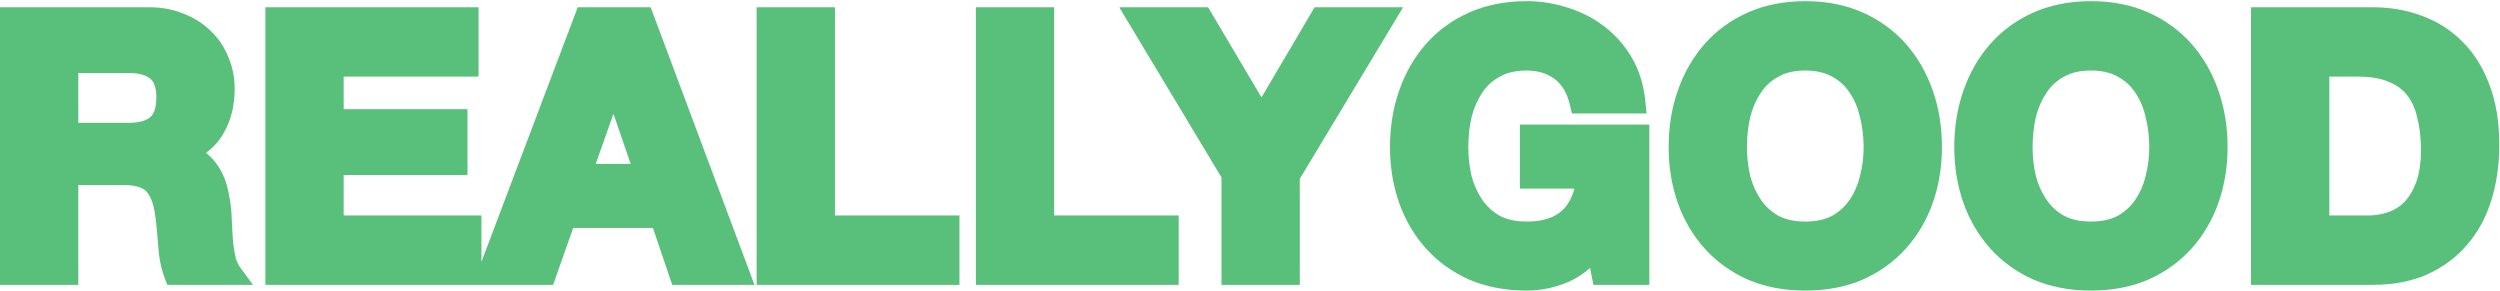
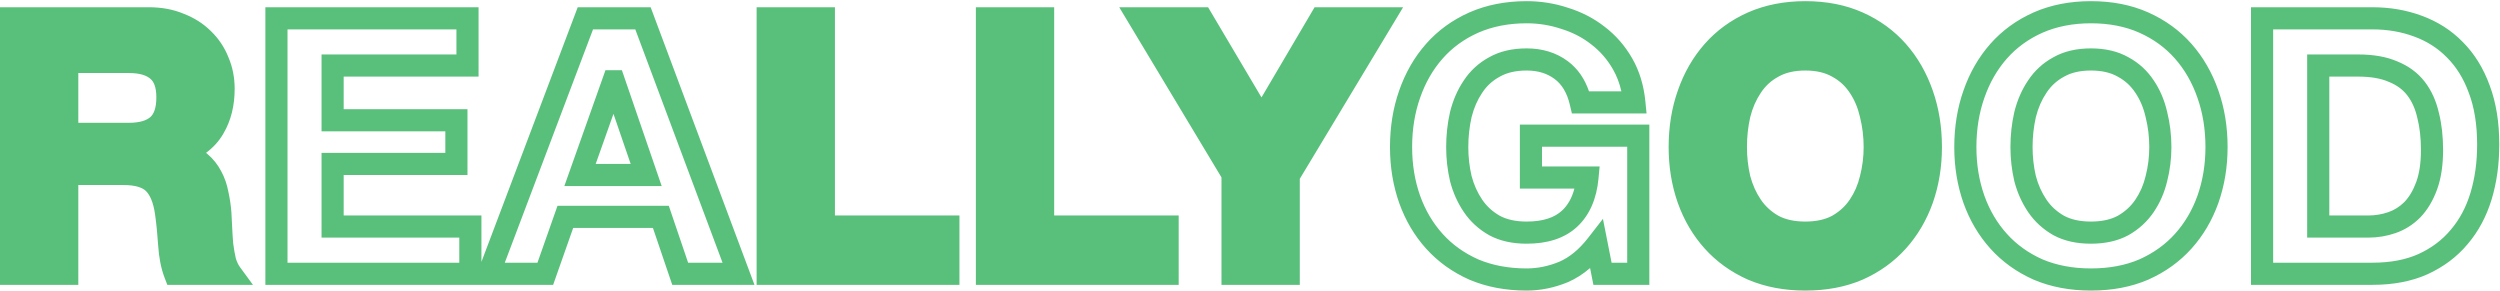
<svg xmlns="http://www.w3.org/2000/svg" width="1468" height="171" viewBox="0 0 1468 171" fill="none">
  <path d="M39.485 78.614H75.622C83.185 78.614 88.858 76.933 92.639 73.572C96.421 70.21 98.312 64.747 98.312 57.184C98.312 49.901 96.421 44.648 92.639 41.427C88.858 38.065 83.185 36.384 75.622 36.384H39.485V78.614ZM6.5 10.753H87.387C94.11 10.753 100.133 11.873 105.455 14.114C110.918 16.215 115.54 19.157 119.322 22.938C123.244 26.72 126.185 31.132 128.146 36.174C130.247 41.077 131.297 46.399 131.297 52.142C131.297 60.966 129.406 68.599 125.625 75.042C121.983 81.485 115.96 86.387 107.556 89.749V90.169C111.618 91.29 114.98 93.04 117.641 95.421C120.302 97.663 122.473 100.394 124.154 103.615C125.835 106.697 127.025 110.128 127.726 113.91C128.566 117.692 129.126 121.473 129.406 125.255C129.546 127.636 129.687 130.438 129.827 133.659C129.967 136.881 130.177 140.172 130.457 143.534C130.877 146.895 131.437 150.117 132.138 153.198C132.978 156.139 134.169 158.661 135.709 160.762H102.724C100.903 155.999 99.783 150.327 99.363 143.744C98.942 137.161 98.312 130.858 97.472 124.835C96.351 116.991 93.97 111.249 90.329 107.607C86.687 103.965 80.734 102.145 72.47 102.145H39.485V160.762H6.5V10.753Z" fill="#58C07A" />
-   <path d="M162.324 10.753H274.516V38.485H195.309V70.63H268.003V96.262H195.309V133.029H276.197V160.762H162.324V10.753Z" fill="#58C07A" />
-   <path d="M340.578 102.775H379.446L360.537 47.73H360.117L340.578 102.775ZM343.729 10.753H377.555L433.651 160.762H399.405L388.06 127.356H331.964L320.199 160.762H287.003L343.729 10.753Z" fill="#58C07A" />
  <path d="M450.788 10.753H483.773V133.029H556.887V160.762H450.788V10.753Z" fill="#58C07A" />
  <path d="M579.53 10.753H612.515V133.029H685.628V160.762H579.53V10.753Z" fill="#58C07A" />
  <path d="M723.75 102.355L668.704 10.753H705.681L740.767 70L775.643 10.753H812.41L756.735 103.195V160.762H723.75V102.355Z" fill="#58C07A" />
-   <path d="M937.626 143.744C931.743 151.307 925.23 156.63 918.087 159.711C910.944 162.652 903.73 164.123 896.447 164.123C884.962 164.123 874.597 162.162 865.353 158.24C856.249 154.178 848.545 148.646 842.242 141.643C835.939 134.64 831.107 126.446 827.746 117.061C824.384 107.537 822.703 97.312 822.703 86.387C822.703 75.182 824.384 64.817 827.746 55.293C831.107 45.629 835.939 37.225 842.242 30.081C848.545 22.938 856.249 17.336 865.353 13.274C874.597 9.212 884.962 7.181 896.447 7.181C904.151 7.181 911.574 8.372 918.717 10.753C926.001 12.994 932.514 16.355 938.256 20.837C944.139 25.319 948.971 30.852 952.753 37.435C956.535 44.018 958.846 51.581 959.686 60.125H928.172C926.211 51.721 922.429 45.419 916.826 41.217C911.224 37.015 904.431 34.914 896.447 34.914C889.024 34.914 882.721 36.384 877.538 39.326C872.356 42.127 868.154 45.979 864.933 50.881C861.711 55.643 859.33 61.106 857.789 67.269C856.389 73.431 855.688 79.804 855.688 86.387C855.688 92.69 856.389 98.853 857.789 104.876C859.33 110.759 861.711 116.081 864.933 120.843C868.154 125.605 872.356 129.457 877.538 132.398C882.721 135.2 889.024 136.6 896.447 136.6C907.372 136.6 915.776 133.869 921.659 128.407C927.681 122.804 931.183 114.75 932.164 104.246H898.968V79.664H961.997V160.762H940.988L937.626 143.744Z" fill="#58C07A" />
  <path d="M1019.31 86.387C1019.31 92.69 1020.01 98.853 1021.41 104.876C1022.95 110.759 1025.33 116.081 1028.55 120.843C1031.77 125.605 1035.98 129.457 1041.16 132.398C1046.34 135.2 1052.64 136.6 1060.07 136.6C1067.49 136.6 1073.79 135.2 1078.98 132.398C1084.16 129.457 1088.36 125.605 1091.58 120.843C1094.8 116.081 1097.11 110.759 1098.52 104.876C1100.06 98.853 1100.83 92.69 1100.83 86.387C1100.83 79.804 1100.06 73.431 1098.52 67.269C1097.11 61.106 1094.8 55.643 1091.58 50.881C1088.36 45.979 1084.16 42.127 1078.98 39.326C1073.79 36.384 1067.49 34.914 1060.07 34.914C1052.64 34.914 1046.34 36.384 1041.16 39.326C1035.98 42.127 1031.77 45.979 1028.55 50.881C1025.33 55.643 1022.95 61.106 1021.41 67.269C1020.01 73.431 1019.31 79.804 1019.31 86.387ZM986.324 86.387C986.324 75.182 988.005 64.817 991.366 55.293C994.728 45.629 999.56 37.225 1005.86 30.081C1012.17 22.938 1019.87 17.336 1028.97 13.274C1038.22 9.212 1048.58 7.181 1060.07 7.181C1071.69 7.181 1082.06 9.212 1091.16 13.274C1100.27 17.336 1107.97 22.938 1114.27 30.081C1120.58 37.225 1125.41 45.629 1128.77 55.293C1132.13 64.817 1133.81 75.182 1133.81 86.387C1133.81 97.312 1132.13 107.537 1128.77 117.061C1125.41 126.446 1120.58 134.64 1114.27 141.643C1107.97 148.646 1100.27 154.178 1091.16 158.24C1082.06 162.162 1071.69 164.123 1060.07 164.123C1048.58 164.123 1038.22 162.162 1028.97 158.24C1019.87 154.178 1012.17 148.646 1005.86 141.643C999.56 134.64 994.728 126.446 991.366 117.061C988.005 107.537 986.324 97.312 986.324 86.387Z" fill="#58C07A" />
-   <path d="M1187.03 86.387C1187.03 92.69 1187.73 98.853 1189.13 104.876C1190.68 110.759 1193.06 116.081 1196.28 120.843C1199.5 125.605 1203.7 129.457 1208.88 132.398C1214.07 135.2 1220.37 136.6 1227.79 136.6C1235.22 136.6 1241.52 135.2 1246.7 132.398C1251.88 129.457 1256.09 125.605 1259.31 120.843C1262.53 116.081 1264.84 110.759 1266.24 104.876C1267.78 98.853 1268.55 92.69 1268.55 86.387C1268.55 79.804 1267.78 73.431 1266.24 67.269C1264.84 61.106 1262.53 55.643 1259.31 50.881C1256.09 45.979 1251.88 42.127 1246.7 39.326C1241.52 36.384 1235.22 34.914 1227.79 34.914C1220.37 34.914 1214.07 36.384 1208.88 39.326C1203.7 42.127 1199.5 45.979 1196.28 50.881C1193.06 55.643 1190.68 61.106 1189.13 67.269C1187.73 73.431 1187.03 79.804 1187.03 86.387ZM1154.05 86.387C1154.05 75.182 1155.73 64.817 1159.09 55.293C1162.45 45.629 1167.28 37.225 1173.59 30.081C1179.89 22.938 1187.59 17.336 1196.7 13.274C1205.94 9.212 1216.31 7.181 1227.79 7.181C1239.42 7.181 1249.78 9.212 1258.89 13.274C1267.99 17.336 1275.69 22.938 1282 30.081C1288.3 37.225 1293.13 45.629 1296.49 55.293C1299.86 64.817 1301.54 75.182 1301.54 86.387C1301.54 97.312 1299.86 107.537 1296.49 117.061C1293.13 126.446 1288.3 134.64 1282 141.643C1275.69 148.646 1267.99 154.178 1258.89 158.24C1249.78 162.162 1239.42 164.123 1227.79 164.123C1216.31 164.123 1205.94 162.162 1196.7 158.24C1187.59 154.178 1179.89 148.646 1173.59 141.643C1167.28 134.64 1162.45 126.446 1159.09 117.061C1155.73 107.537 1154.05 97.312 1154.05 86.387Z" fill="#58C07A" />
-   <path d="M1361.27 133.029H1390.68C1395.45 133.029 1400.07 132.258 1404.55 130.718C1409.03 129.177 1413.02 126.656 1416.53 123.154C1420.03 119.513 1422.83 114.82 1424.93 109.078C1427.03 103.335 1428.08 96.332 1428.08 88.068C1428.08 80.505 1427.31 73.712 1425.77 67.689C1424.37 61.526 1421.99 56.274 1418.63 51.932C1415.27 47.59 1410.78 44.298 1405.18 42.057C1399.72 39.676 1392.93 38.485 1384.8 38.485H1361.27V133.029ZM1328.29 10.753H1393C1402.66 10.753 1411.62 12.293 1419.89 15.375C1428.29 18.456 1435.5 23.078 1441.53 29.241C1447.69 35.404 1452.45 43.108 1455.81 52.352C1459.32 61.596 1461.07 72.451 1461.07 84.917C1461.07 95.842 1459.67 105.926 1456.86 115.171C1454.06 124.415 1449.79 132.398 1444.05 139.122C1438.45 145.845 1431.37 151.167 1422.83 155.089C1414.43 158.871 1404.48 160.762 1393 160.762H1328.29V10.753Z" fill="#58C07A" />
  <path fill-rule="evenodd" clip-rule="evenodd" d="M896.447 13.681C885.745 13.681 876.294 15.569 867.983 19.218C859.697 22.918 852.77 27.974 847.116 34.382C841.412 40.847 836.99 48.501 833.885 57.428L833.875 57.456C830.784 66.214 829.203 75.839 829.203 86.387C829.203 96.631 830.776 106.114 833.87 114.885C836.963 123.514 841.372 130.959 847.074 137.294C852.721 143.569 859.648 148.569 867.947 152.28C876.267 155.8 885.733 157.623 896.447 157.623C902.814 157.623 909.172 156.345 915.561 153.722C921.474 151.159 927.145 146.632 932.495 139.753L941.242 128.507L946.329 154.262H955.497V86.164H905.468V97.746H939.298L938.635 104.85C937.55 116.481 933.578 126.197 926.086 133.166L926.082 133.17C918.619 140.099 908.412 143.1 896.447 143.1C888.22 143.1 880.795 141.548 874.448 138.117L874.388 138.085L874.33 138.051C868.31 134.635 863.352 130.107 859.549 124.485C855.892 119.079 853.218 113.075 851.501 106.523L851.479 106.436L851.458 106.348C849.943 99.833 849.188 93.176 849.188 86.387C849.188 79.34 849.939 72.483 851.451 65.828L851.466 65.76L851.483 65.692C853.186 58.883 855.848 52.719 859.526 47.273C863.325 41.505 868.305 36.94 874.39 33.639C880.75 30.045 888.198 28.414 896.447 28.414C905.631 28.414 913.845 30.855 920.727 36.017C926.527 40.367 930.568 46.366 933.064 53.625H952.08C951 48.836 949.333 44.531 947.117 40.673C943.755 34.82 939.493 29.951 934.317 26.008L934.287 25.985L934.257 25.961C929.167 21.988 923.368 18.984 916.806 16.965L916.734 16.943L916.662 16.919C910.197 14.764 903.468 13.681 896.447 13.681ZM862.738 7.323C872.912 2.852 884.185 0.681 896.447 0.681C904.807 0.681 912.902 1.971 920.701 4.562C928.665 7.022 935.858 10.726 942.226 15.691C948.802 20.707 954.194 26.895 958.389 34.197C962.686 41.677 965.236 50.149 966.155 59.489L966.857 66.625H923.014L921.842 61.602C920.145 54.329 917.042 49.503 912.926 46.417C908.603 43.174 903.23 41.414 896.447 41.414C889.875 41.414 884.738 42.713 880.747 44.979L880.688 45.012L880.629 45.044C876.389 47.336 872.993 50.451 870.365 54.451L870.341 54.487L870.316 54.523C867.575 58.576 865.488 63.303 864.112 68.776C862.834 74.427 862.188 80.293 862.188 86.387C862.188 92.174 862.827 97.813 864.1 103.316C865.466 108.493 867.546 113.105 870.316 117.201C872.944 121.086 876.37 124.25 880.687 126.711C884.696 128.864 889.859 130.1 896.447 130.1C906.329 130.1 912.929 127.641 917.232 123.647C920.528 120.581 923.026 116.386 924.487 110.746H892.468V73.164H968.497V167.262H935.646L933.695 157.387C929.657 160.884 925.317 163.671 920.662 165.679L920.612 165.701L920.562 165.721C912.682 168.966 904.63 170.623 896.447 170.623C884.214 170.623 872.969 168.532 862.814 164.224L862.759 164.201L862.704 164.176C852.819 159.766 844.357 153.709 837.411 145.991C830.51 138.324 825.256 129.387 821.626 119.253L821.621 119.239L821.616 119.225C817.99 108.951 816.203 97.989 816.203 86.387C816.203 74.529 817.983 63.427 821.613 53.138C825.231 42.745 830.471 33.598 837.368 25.781C844.316 17.907 852.79 11.761 862.704 7.338L862.721 7.33L862.738 7.323ZM1060.07 13.681C1049.37 13.681 1039.91 15.569 1031.6 19.218C1023.32 22.918 1016.39 27.974 1010.74 34.382C1005.03 40.847 1000.61 48.501 997.506 57.428L997.496 57.456C994.405 66.214 992.824 75.839 992.824 86.387C992.824 96.631 994.397 106.114 997.491 114.885C1000.58 123.514 1004.99 130.959 1010.69 137.294C1016.34 143.569 1023.27 148.569 1031.57 152.279C1039.89 155.8 1049.35 157.623 1060.07 157.623C1070.94 157.623 1080.4 155.793 1088.55 152.287C1096.86 148.575 1103.79 143.573 1109.44 137.294C1115.15 130.957 1119.56 123.508 1122.65 114.875C1125.74 106.106 1127.31 96.627 1127.31 86.387C1127.31 75.839 1125.73 66.214 1122.64 57.456L1122.64 57.443L1122.63 57.428C1119.53 48.501 1115.1 40.847 1109.4 34.382C1103.74 27.97 1096.81 22.91 1088.51 19.21C1080.37 15.576 1070.93 13.681 1060.07 13.681ZM1026.36 7.323C1036.53 2.852 1047.81 0.681 1060.07 0.681C1072.46 0.681 1083.75 2.847 1093.81 7.338C1103.72 11.761 1112.2 17.907 1119.15 25.781C1126.05 33.603 1131.29 42.756 1134.91 53.158C1138.53 63.441 1140.31 74.536 1140.31 86.387C1140.31 97.989 1138.52 108.951 1134.9 119.225L1134.89 119.239L1134.89 119.253C1131.26 129.387 1126 138.324 1119.1 145.991C1112.16 153.709 1103.7 159.766 1093.81 164.176L1093.77 164.193L1093.73 164.21C1083.69 168.537 1072.43 170.623 1060.07 170.623C1047.83 170.623 1036.59 168.532 1026.44 164.224L1026.38 164.201L1026.33 164.176C1016.44 159.766 1007.98 153.709 1001.03 145.991C994.131 138.324 988.877 129.387 985.247 119.253L985.242 119.239L985.237 119.225C981.611 108.951 979.824 97.989 979.824 86.387C979.824 74.529 981.604 63.427 985.234 53.138C988.852 42.745 994.092 33.598 1000.99 25.781C1007.94 17.907 1016.41 11.761 1026.33 7.338L1026.34 7.33L1026.36 7.323ZM1227.79 13.681C1217.09 13.681 1207.64 15.569 1199.33 19.218C1191.04 22.918 1184.12 27.974 1178.46 34.382C1172.76 40.847 1168.33 48.501 1165.23 57.428L1165.22 57.443L1165.22 57.456C1162.13 66.214 1160.55 75.839 1160.55 86.387C1160.55 96.627 1162.12 106.106 1165.21 114.875C1168.3 123.508 1172.71 130.957 1178.42 137.294C1184.07 143.569 1190.99 148.569 1199.29 152.279C1207.61 155.8 1217.08 157.623 1227.79 157.623C1238.67 157.623 1248.12 155.793 1256.28 152.287C1264.58 148.575 1271.52 143.573 1277.17 137.294C1282.87 130.957 1287.28 123.508 1290.37 114.875C1293.46 106.106 1295.04 96.627 1295.04 86.387C1295.04 75.839 1293.46 66.214 1290.36 57.456L1290.36 57.443L1290.35 57.428C1287.25 48.501 1282.83 40.847 1277.12 34.382C1271.47 27.97 1264.53 22.91 1256.24 19.21C1248.09 15.576 1238.66 13.681 1227.79 13.681ZM1194.08 7.323C1204.26 2.852 1215.53 0.681 1227.79 0.681C1240.18 0.681 1251.47 2.847 1261.53 7.338C1271.45 11.761 1279.92 17.907 1286.87 25.781C1293.77 33.603 1299.01 42.756 1302.63 53.158C1306.26 63.441 1308.04 74.536 1308.04 86.387C1308.04 97.989 1306.25 108.951 1302.62 119.225L1302.62 119.239L1302.61 119.253C1298.98 129.387 1293.73 138.324 1286.83 145.991C1279.88 153.709 1271.42 159.766 1261.53 164.176L1261.5 164.193L1261.46 164.21C1251.41 168.537 1240.15 170.623 1227.79 170.623C1215.56 170.623 1204.31 168.532 1194.16 164.224L1194.1 164.201L1194.05 164.176C1184.16 159.766 1175.7 153.709 1168.76 145.991C1161.86 138.324 1156.6 129.387 1152.97 119.253L1152.97 119.239L1152.96 119.225C1149.34 108.951 1147.55 97.989 1147.55 86.387C1147.55 74.536 1149.33 63.441 1152.95 53.158C1156.57 42.756 1161.81 33.603 1168.71 25.781C1175.66 17.907 1184.14 11.761 1194.05 7.338L1194.07 7.33L1194.08 7.323ZM0 4.253H87.387C94.798 4.253 101.667 5.483 107.883 8.084C114.055 10.471 119.424 13.86 123.876 18.3C128.423 22.696 131.866 27.851 134.164 33.715C136.608 39.459 137.797 45.626 137.797 52.142C137.797 61.892 135.704 70.689 131.257 78.287C128.694 82.805 125.233 86.608 120.997 89.743C121.303 89.992 121.605 90.249 121.901 90.512C125.191 93.298 127.852 96.668 129.889 100.555C131.895 104.247 133.283 108.283 134.095 112.611C134.989 116.655 135.588 120.711 135.889 124.775L135.892 124.824L135.895 124.874C136.038 127.297 136.179 130.133 136.32 133.377C136.455 136.466 136.656 139.626 136.923 142.859C137.308 145.908 137.814 148.813 138.435 151.577C139.095 153.825 139.961 155.568 140.951 156.918L148.536 167.262H98.251L96.653 163.083C94.541 157.56 93.326 151.213 92.876 144.158C92.465 137.727 91.851 131.59 91.036 125.744C90.013 118.594 87.971 114.442 85.732 112.203C83.871 110.342 80.012 108.645 72.47 108.645H45.985V167.262H0V4.253ZM13 17.253V154.262H32.985V95.645H72.47C81.456 95.645 89.503 97.589 94.925 103.011C99.968 108.054 102.688 115.385 103.906 123.916L103.908 123.926L103.909 123.937C104.774 130.133 105.42 136.598 105.849 143.33C106.114 147.473 106.671 151.105 107.479 154.262H125.714C125.003 151.072 124.435 147.764 124.007 144.34L123.99 144.207L123.979 144.073C123.692 140.63 123.477 137.253 123.333 133.941C123.195 130.765 123.057 128.015 122.921 125.687C122.663 122.241 122.151 118.786 121.38 115.32L121.355 115.207L121.334 115.094C120.747 111.923 119.77 109.152 118.448 106.728L118.419 106.675L118.391 106.622C117.085 104.118 115.438 102.064 113.454 100.393L113.38 100.331L113.307 100.266C111.516 98.663 109.096 97.337 105.828 96.435L101.056 95.119V85.348L105.142 83.714C112.489 80.775 117.203 76.732 119.966 71.844L119.992 71.798L120.019 71.752C123.117 66.474 124.797 60.02 124.797 52.142C124.797 47.211 123.9 42.767 122.171 38.735L122.128 38.633L122.088 38.53C120.47 34.371 118.059 30.75 114.81 27.617L114.767 27.576L114.726 27.534C111.645 24.454 107.817 21.986 103.122 20.181L103.027 20.144L102.933 20.105C98.529 18.251 93.384 17.253 87.387 17.253H13ZM155.824 4.253H281.016V44.985H201.809V64.13H274.503V102.762H201.809V126.529H282.697V153.774L339.238 4.253H382.064L443.021 167.262H394.748L383.403 133.856H336.566L324.801 167.262H155.824V4.253ZM168.824 17.253V154.262H269.697V139.529H188.809V89.762H261.503V77.13H188.809V31.985H268.016V17.253H168.824ZM348.221 17.253L296.411 154.262H315.597L327.362 120.856H392.717L404.062 154.262H424.28L373.046 17.253H348.221ZM444.288 4.253H490.273V126.529H563.387V167.262H444.288V4.253ZM457.288 17.253V154.262H550.387V139.529H477.273V17.253H457.288ZM573.03 4.253H619.015V126.529H692.128V167.262H573.03V4.253ZM586.03 17.253V154.262H679.128V139.529H606.015V17.253H586.03ZM657.215 4.253H709.386L740.75 57.215L771.927 4.253H823.913L763.235 105.001V167.262H717.25V104.158L657.215 4.253ZM680.194 17.253L730.25 100.552V154.262H750.235V101.389L800.908 17.253H779.36L740.784 82.785L701.976 17.253H680.194ZM1321.79 4.253H1393C1403.35 4.253 1413.09 5.905 1422.14 9.278C1431.4 12.675 1439.43 17.805 1446.15 24.67C1453.04 31.573 1458.27 40.099 1461.91 50.092C1465.74 60.226 1467.57 71.88 1467.57 84.917C1467.57 96.398 1466.09 107.126 1463.09 117.056C1460.05 127.065 1455.38 135.853 1449.02 143.313C1442.75 150.821 1434.89 156.706 1425.54 160.996L1425.52 161.006L1425.5 161.016C1416.07 165.256 1405.18 167.262 1393 167.262H1321.79V4.253ZM1334.79 17.253V154.262H1393C1403.77 154.262 1412.76 152.488 1420.14 149.171C1427.86 145.624 1434.12 140.878 1439.06 134.96L1439.08 134.93L1439.11 134.9C1444.21 128.92 1448.08 121.751 1450.64 113.286C1453.24 104.727 1454.57 95.285 1454.57 84.917C1454.57 73.041 1452.9 62.999 1449.74 54.654L1449.72 54.614L1449.71 54.573C1446.63 46.106 1442.34 39.247 1436.93 33.837L1436.9 33.811L1436.88 33.784C1431.56 28.342 1425.18 24.239 1417.65 21.477L1417.63 21.471L1417.62 21.465C1410.15 18.679 1401.96 17.253 1393 17.253H1334.79ZM1038.01 33.641C1044.37 30.046 1051.82 28.414 1060.07 28.414C1068.32 28.414 1075.77 30.046 1082.13 33.641C1088.21 36.943 1093.19 41.509 1096.99 47.281C1100.68 52.746 1103.28 58.934 1104.84 65.761C1106.5 72.436 1107.33 79.317 1107.33 86.387C1107.33 93.208 1106.49 99.896 1104.83 106.436C1103.25 113.02 1100.64 119.055 1096.97 124.485C1093.16 130.107 1088.2 134.635 1082.19 138.051L1082.13 138.085L1082.07 138.117C1075.72 141.548 1068.3 143.1 1060.07 143.1C1051.84 143.1 1044.42 141.548 1038.07 138.117L1038.01 138.085L1037.95 138.051C1031.93 134.635 1026.97 130.107 1023.17 124.485C1019.51 119.079 1016.84 113.075 1015.12 106.523L1015.1 106.436L1015.08 106.348C1013.56 99.833 1012.81 93.176 1012.81 86.387C1012.81 79.34 1013.56 72.483 1015.07 65.828L1015.09 65.76L1015.1 65.692C1016.81 58.883 1019.47 52.719 1023.15 47.273C1026.95 41.505 1031.92 36.941 1038.01 33.641ZM1060.07 41.414C1053.5 41.414 1048.36 42.713 1044.37 44.979L1044.31 45.012L1044.25 45.044C1040.01 47.336 1036.61 50.451 1033.99 54.451L1033.96 54.487L1033.94 54.523C1031.2 58.576 1029.11 63.303 1027.73 68.776C1026.45 74.427 1025.81 80.293 1025.81 86.387C1025.81 92.174 1026.45 97.813 1027.72 103.316C1029.09 108.493 1031.17 113.105 1033.94 117.201C1036.57 121.087 1039.99 124.251 1044.31 126.713C1048.32 128.864 1053.48 130.1 1060.07 130.1C1066.65 130.1 1071.82 128.864 1075.83 126.713C1080.14 124.251 1083.57 121.087 1086.2 117.201C1088.96 113.122 1090.96 108.53 1092.19 103.37L1092.2 103.318L1092.22 103.265C1093.62 97.776 1094.33 92.154 1094.33 86.387C1094.33 80.317 1093.62 74.474 1092.21 68.845L1092.19 68.777L1092.18 68.709C1090.94 63.255 1088.93 58.554 1086.2 54.523L1086.17 54.487L1086.15 54.451C1083.52 50.451 1080.13 47.336 1075.89 45.044L1075.83 45.012L1075.77 44.979C1071.78 42.713 1066.64 41.414 1060.07 41.414ZM1205.73 33.641C1212.09 30.046 1219.54 28.414 1227.79 28.414C1236.04 28.414 1243.49 30.046 1249.85 33.641C1255.94 36.943 1260.92 41.509 1264.72 47.281C1268.41 52.746 1271 58.934 1272.56 65.761C1274.23 72.436 1275.05 79.317 1275.05 86.387C1275.05 93.208 1274.22 99.896 1272.55 106.436C1270.98 113.02 1268.36 119.055 1264.69 124.485C1260.89 130.107 1255.93 134.635 1249.91 138.051L1249.85 138.085L1249.79 138.117C1243.44 141.548 1236.02 143.1 1227.79 143.1C1219.56 143.1 1212.14 141.548 1205.79 138.117L1205.73 138.085L1205.67 138.051C1199.66 134.635 1194.7 130.107 1190.89 124.485C1187.24 119.08 1184.56 113.076 1182.85 106.523L1182.82 106.436L1182.8 106.348C1181.29 99.833 1180.53 93.176 1180.53 86.387C1180.53 79.34 1181.28 72.483 1182.8 65.828L1182.81 65.76L1182.83 65.692C1184.53 58.886 1187.19 52.724 1190.87 47.281C1194.67 41.509 1199.65 36.943 1205.73 33.641ZM1227.79 41.414C1221.22 41.414 1216.08 42.713 1212.09 44.979L1212.03 45.012L1211.97 45.044C1207.73 47.336 1204.34 50.451 1201.71 54.451L1201.69 54.487L1201.66 54.523C1198.92 58.577 1196.83 63.303 1195.46 68.776C1194.18 74.427 1193.53 80.293 1193.53 86.387C1193.53 92.173 1194.17 97.811 1195.44 103.314C1196.81 108.492 1198.89 113.105 1201.66 117.201C1204.29 121.087 1207.72 124.251 1212.03 126.713C1216.04 128.864 1221.21 130.1 1227.79 130.1C1234.38 130.1 1239.54 128.864 1243.55 126.713C1247.87 124.251 1251.29 121.087 1253.92 117.201C1256.68 113.122 1258.69 108.53 1259.92 103.37L1259.93 103.318L1259.94 103.265C1261.35 97.776 1262.05 92.154 1262.05 86.387C1262.05 80.317 1261.34 74.474 1259.93 68.845L1259.92 68.777L1259.9 68.709C1258.66 63.255 1256.65 58.554 1253.92 54.523L1253.9 54.487L1253.87 54.451C1251.25 50.451 1247.85 47.336 1243.61 45.044L1243.55 45.012L1243.49 44.979C1239.5 42.713 1234.36 41.414 1227.79 41.414ZM32.985 29.884H75.622C83.985 29.884 91.47 31.721 96.907 36.523C102.671 41.468 104.812 48.929 104.812 57.184C104.812 65.678 102.695 73.33 96.958 78.43C91.517 83.266 84.011 85.114 75.622 85.114H32.985V29.884ZM45.985 42.884V72.114H75.622C82.359 72.114 86.199 70.6 88.321 68.713C90.148 67.09 91.812 63.817 91.812 57.184C91.812 50.897 90.184 47.874 88.424 46.375L88.372 46.33L88.321 46.285C86.199 44.398 82.359 42.884 75.622 42.884H45.985ZM1354.77 31.985H1384.8C1393.47 31.985 1401.18 33.244 1407.69 36.059C1414.21 38.686 1419.65 42.63 1423.77 47.952C1427.77 53.127 1430.51 59.25 1432.09 66.162C1433.78 72.788 1434.58 80.108 1434.58 88.068C1434.58 96.843 1433.47 104.65 1431.03 111.311C1428.69 117.727 1425.46 123.245 1421.21 127.659L1421.17 127.705L1421.12 127.75C1416.95 131.919 1412.12 134.988 1406.66 136.865C1401.5 138.64 1396.16 139.529 1390.68 139.529H1354.77V31.985ZM1367.77 44.985V126.529H1390.68C1394.73 126.529 1398.64 125.877 1402.44 124.571C1405.92 123.372 1409.06 121.414 1411.88 118.603C1414.62 115.739 1416.98 111.887 1418.83 106.845C1420.59 102.02 1421.58 95.82 1421.58 88.068C1421.58 80.935 1420.85 74.697 1419.47 69.3L1419.45 69.215L1419.43 69.129C1418.21 63.751 1416.19 59.399 1413.49 55.911C1410.9 52.574 1407.4 49.947 1402.77 48.092L1402.67 48.055L1402.58 48.016C1398.18 46.096 1392.34 44.985 1384.8 44.985H1367.77ZM355.527 41.23H365.177L388.551 109.275H331.373L355.527 41.23ZM360.23 66.843L349.783 96.275H370.34L360.23 66.843Z" fill="#58C07A" />
</svg>